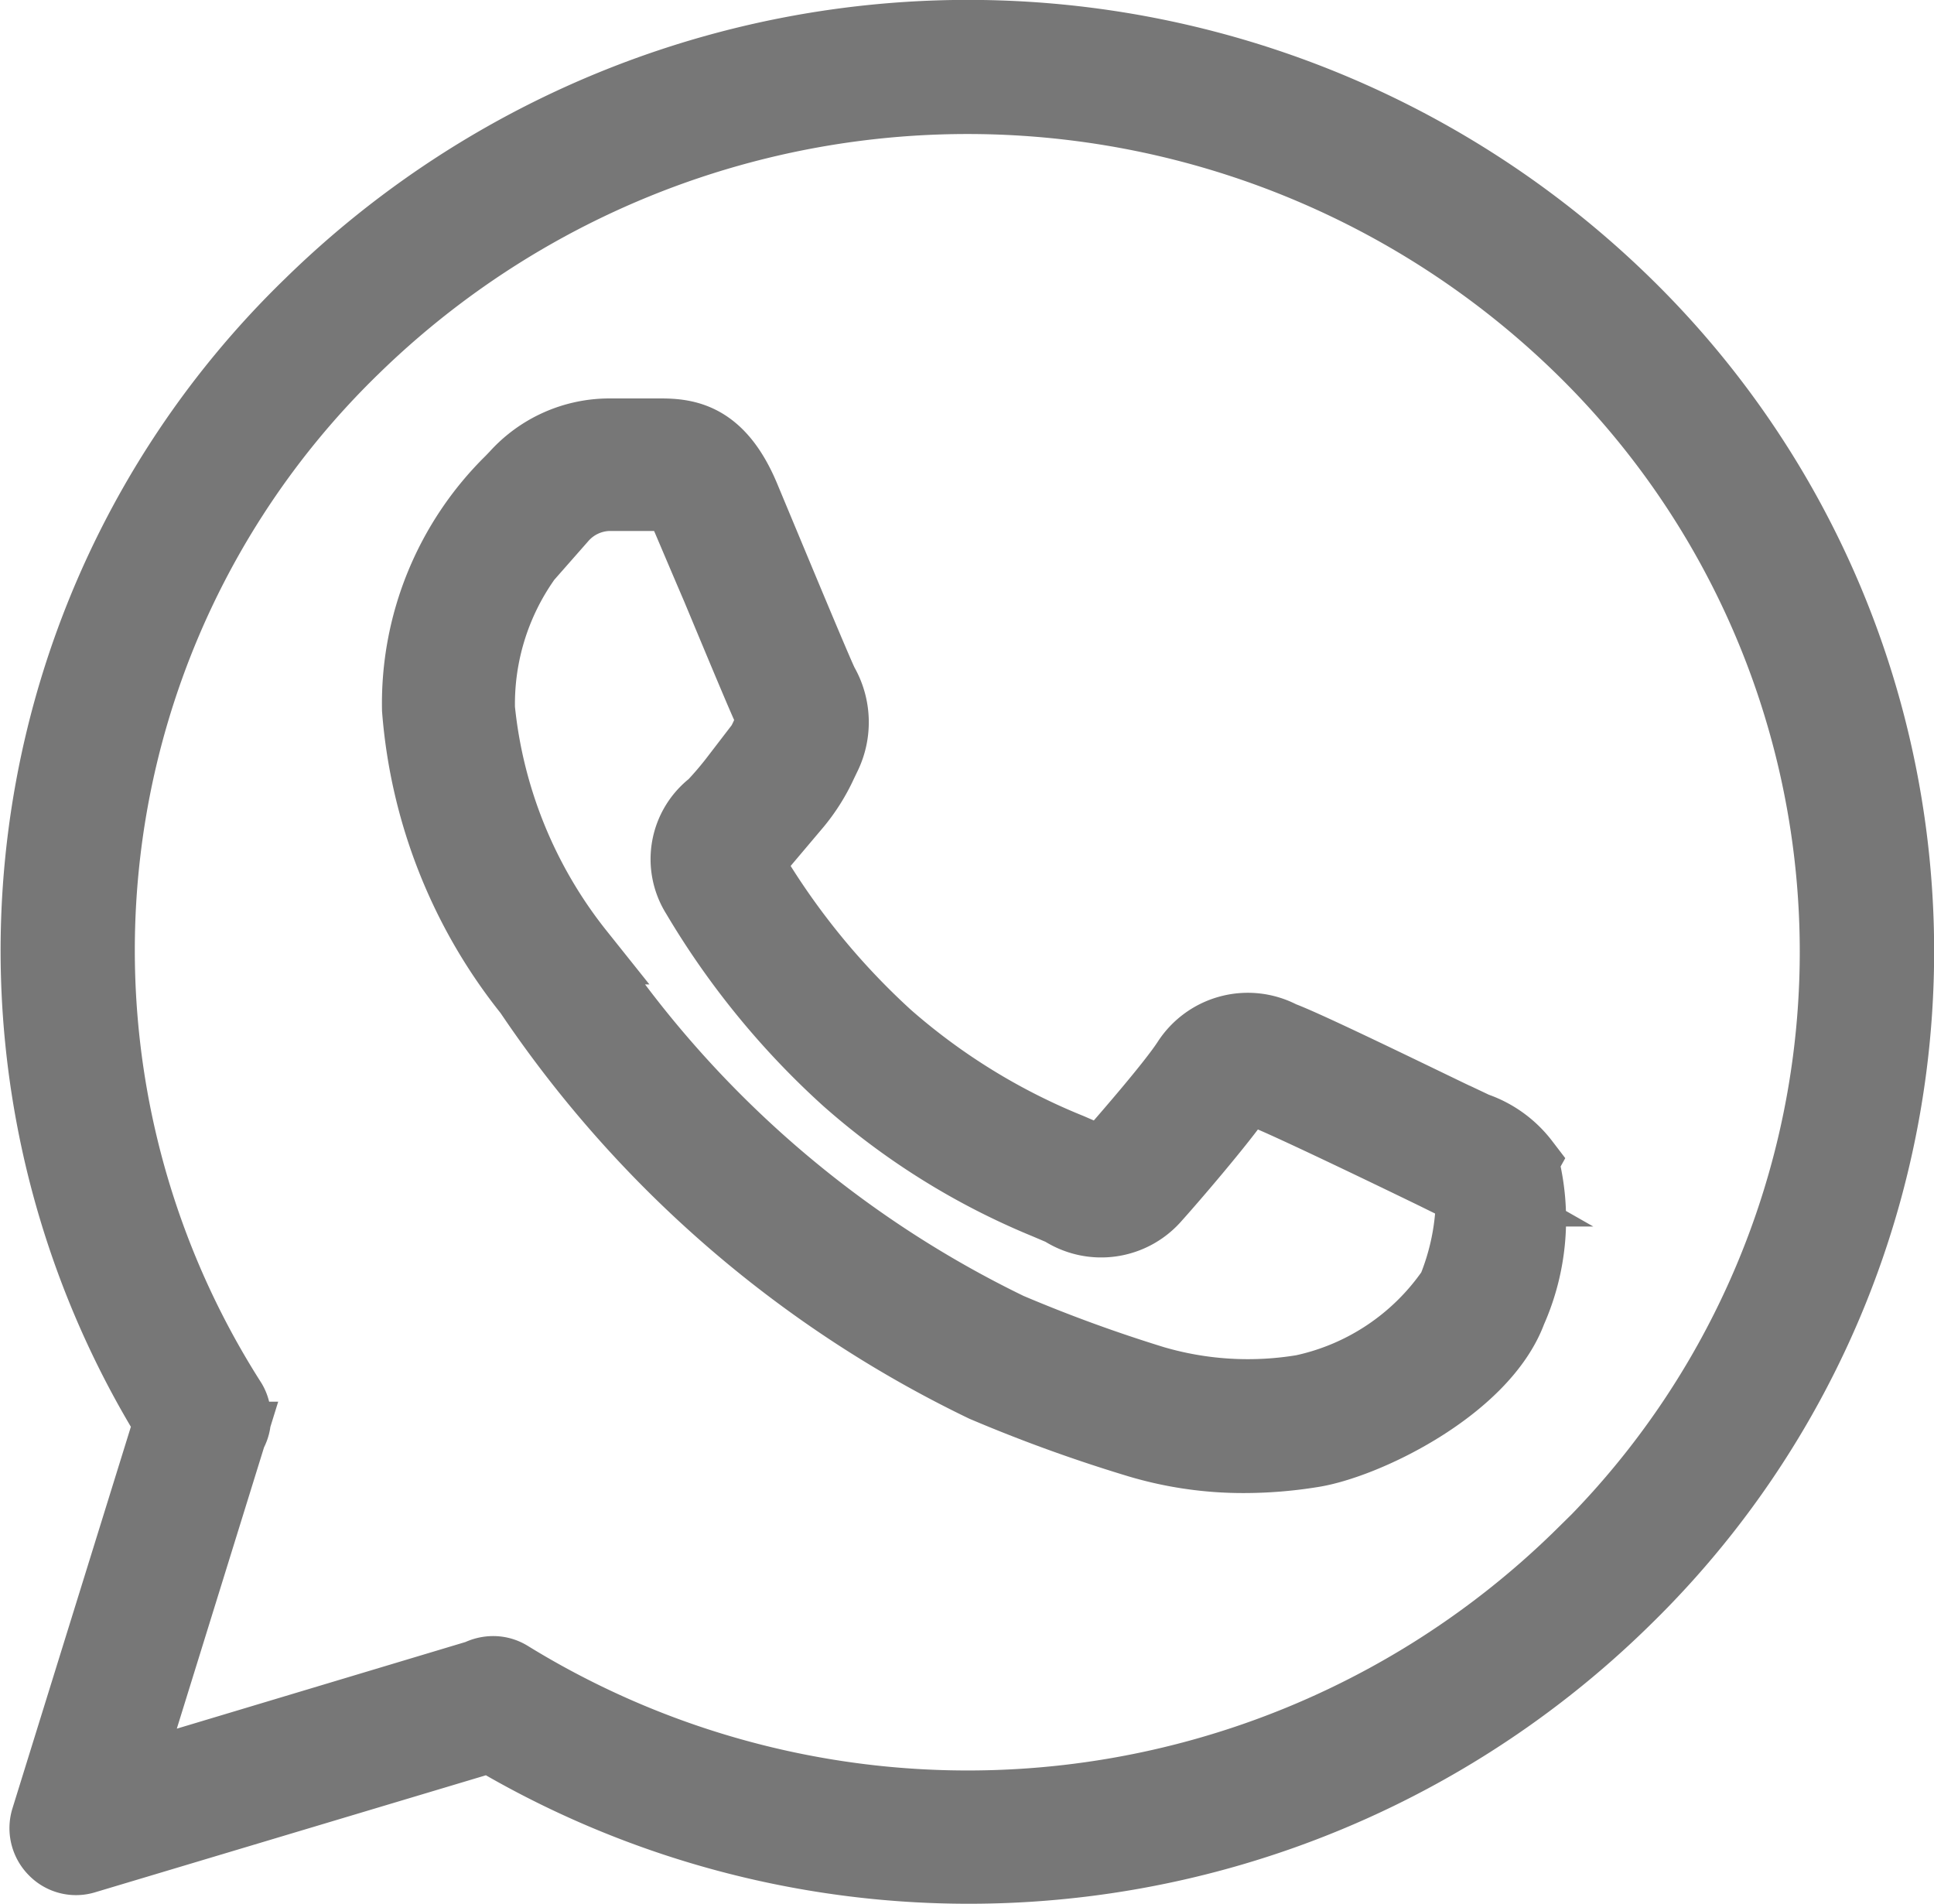
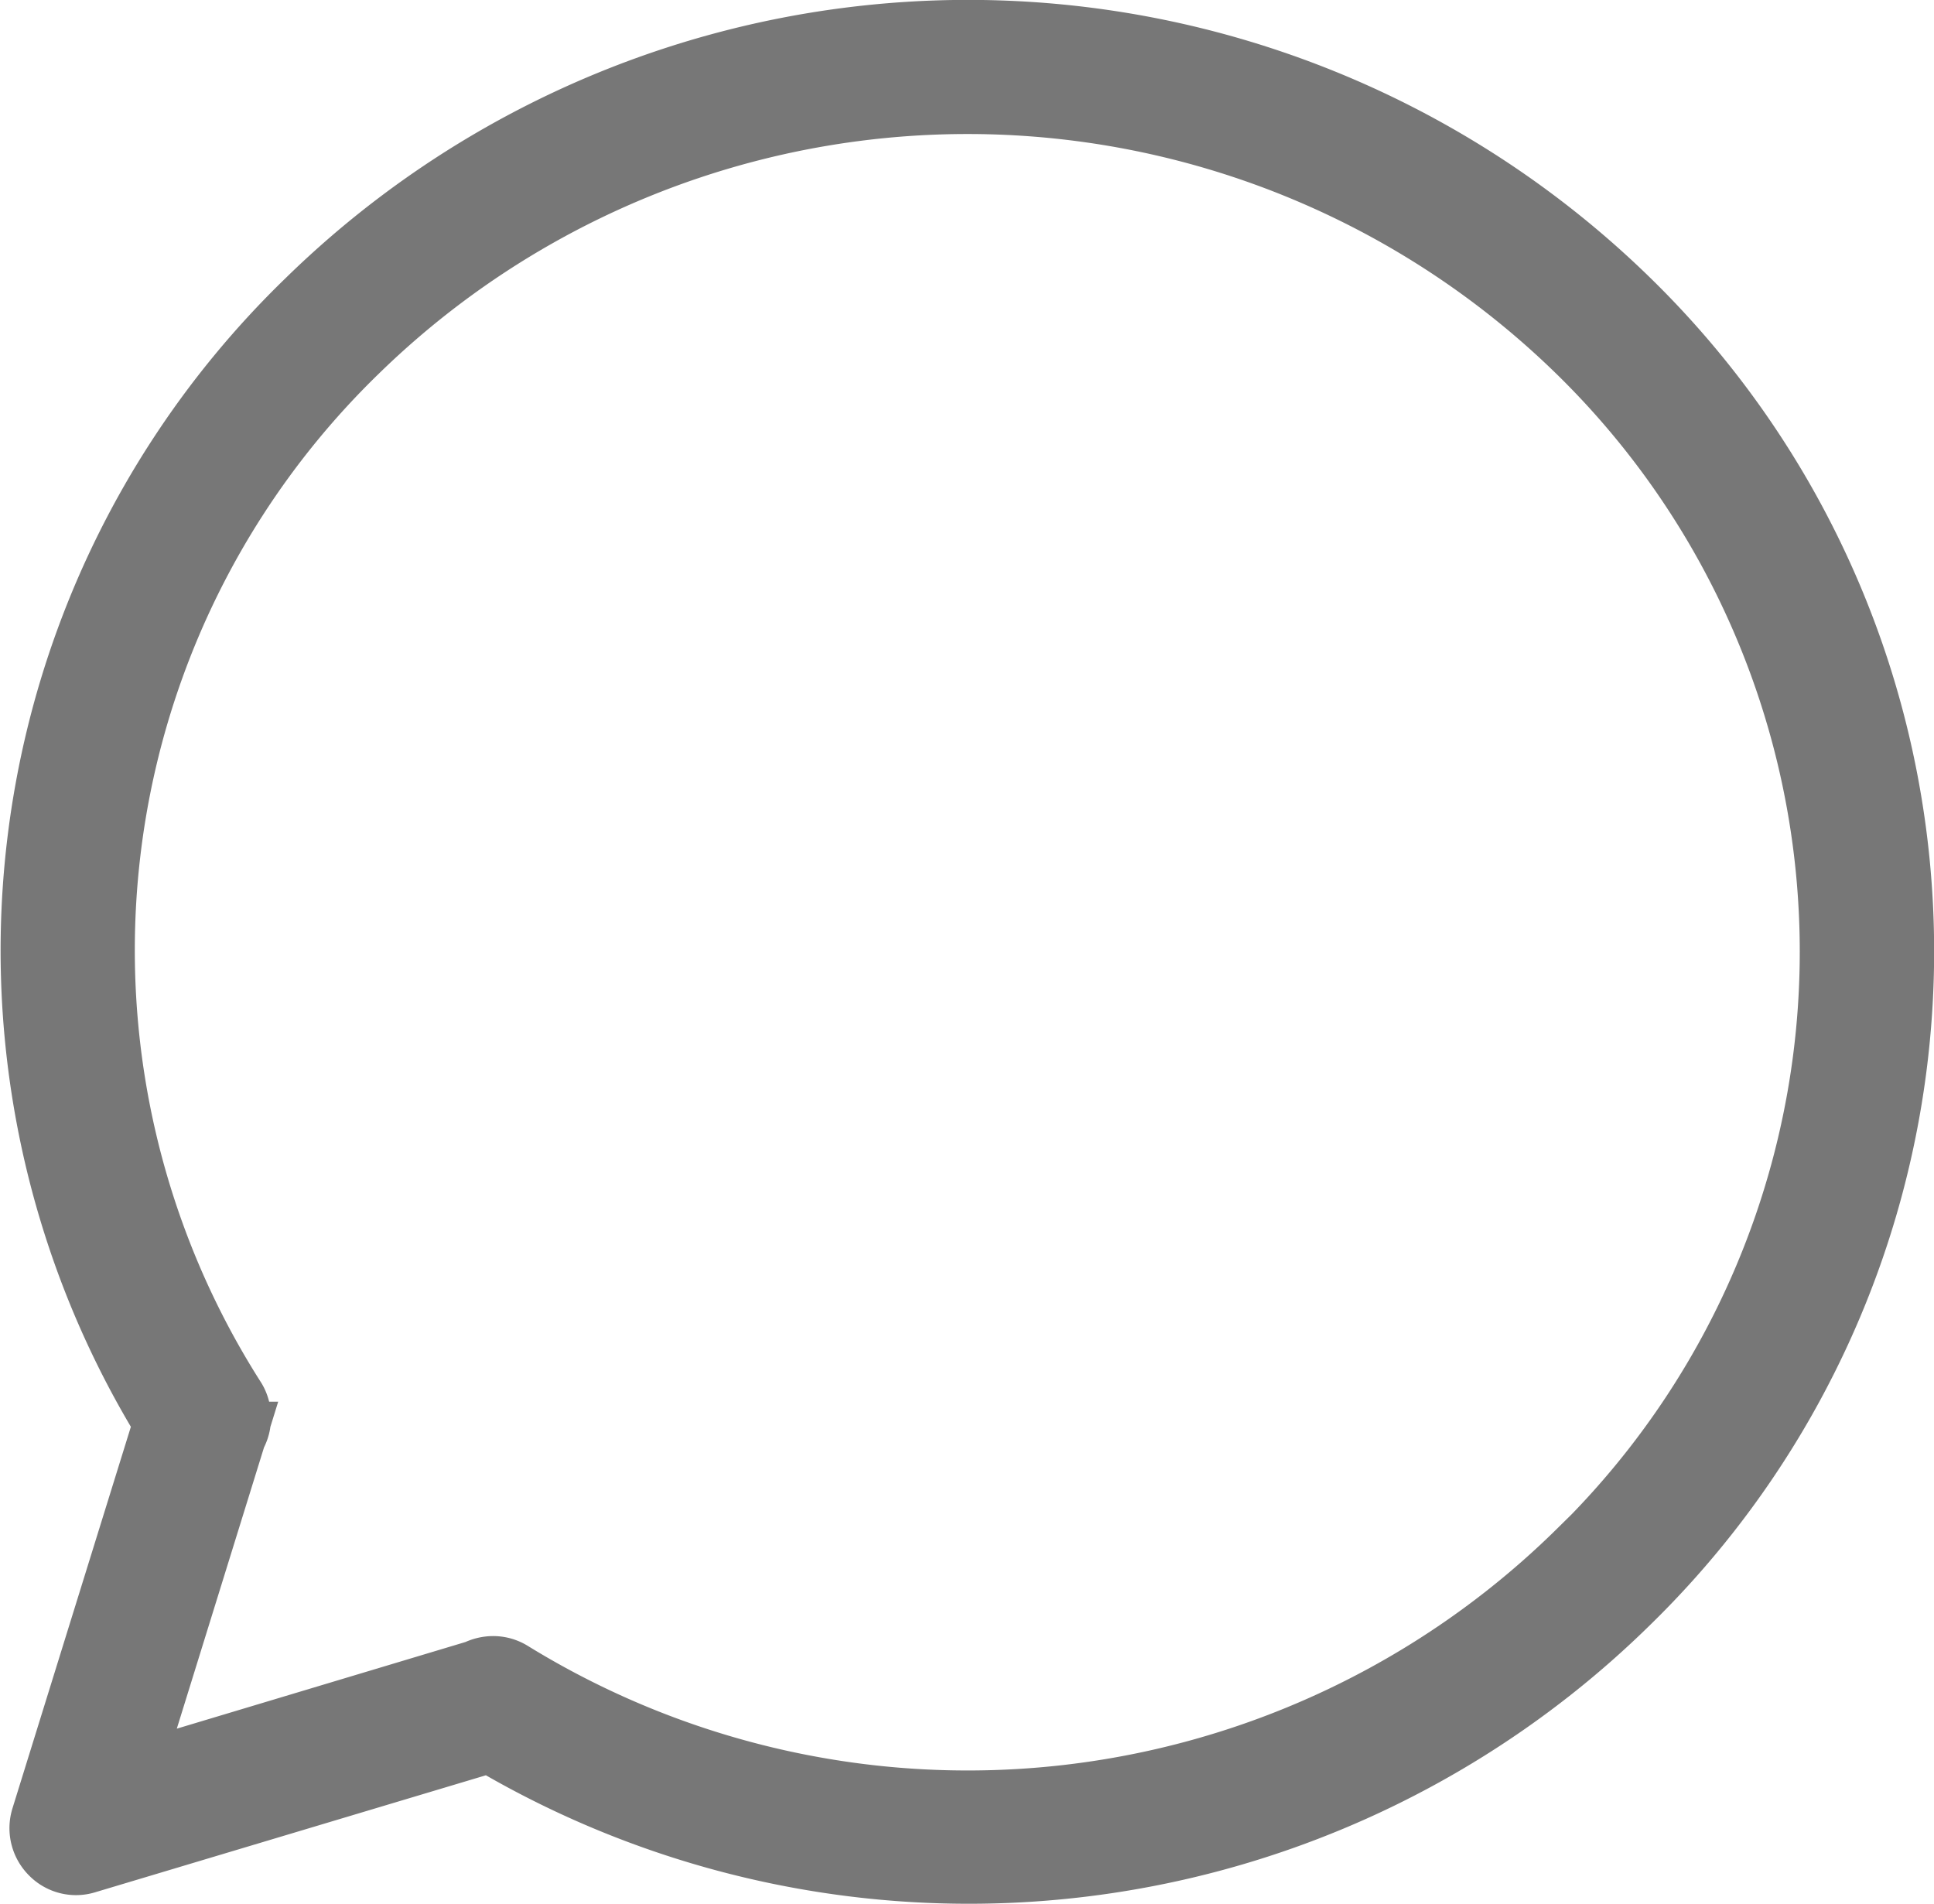
<svg xmlns="http://www.w3.org/2000/svg" width="29.334" height="28.88" viewBox="0 0 29.334 28.88">
  <g transform="translate(0.509 0.5)">
    <g transform="translate(0 0)">
-       <path d="M41.99,38.681a1.6,1.6,0,0,0-.753-.542l-.211-.1c-.02,0-2.293-1.121-2.725-1.277a1.128,1.128,0,0,0-1.478.385c-.221.341-.892,1.114-1.2,1.465-.027.031-.048.044-.048.048a.559.559,0,0,1-.2-.072c-.068-.034-.167-.075-.283-.126a9.674,9.674,0,0,1-2.763-1.7A11.088,11.088,0,0,1,30.248,34.2l-.048-.055a1.278,1.278,0,0,1,.112-.119c.136-.133.283-.31.422-.477l.2-.232a2.817,2.817,0,0,0,.409-.644l.051-.106a1.2,1.2,0,0,0-.031-1.138c-.061-.119-.467-1.09-.763-1.8l-.433-1.039c-.364-.862-.835-.971-1.271-.974h-.838a1.952,1.952,0,0,0-1.42.647l-.072.075a4.769,4.769,0,0,0-1.427,3.495,7.861,7.861,0,0,0,1.7,4.306l.058.085a17.448,17.448,0,0,0,6.857,5.91,22.922,22.922,0,0,0,2.286.831,5.59,5.59,0,0,0,1.673.252,6.54,6.54,0,0,0,1.022-.082c.814-.119,2.63-.991,3.066-2.166a3.449,3.449,0,0,0,.184-2.279Zm-1.145,1.928A3.654,3.654,0,0,1,38.6,42.118a5.035,5.035,0,0,1-2.248-.136,22.7,22.7,0,0,1-2.19-.8,16.375,16.375,0,0,1-6.421-5.563c-.037-.055-.065-.092-.085-.116a7.025,7.025,0,0,1-1.5-3.682,3.768,3.768,0,0,1,1.158-2.79l.082-.085a.944.944,0,0,1,.681-.32h.845c.109,0,.174,0,.32.341.109.255.269.634.436,1.022.446,1.07.722,1.73.79,1.867s.055.174.034.215l-.058.109a1.632,1.632,0,0,1-.266.429l-.208.249a5.108,5.108,0,0,1-.341.4,1.066,1.066,0,0,0-.252,1.414,12.055,12.055,0,0,0,2.286,2.8A10.727,10.727,0,0,0,34.7,39.362l.235.1A1.121,1.121,0,0,0,36.4,39.25c.2-.221.995-1.141,1.284-1.567.027-.041.048-.061.051-.068a1.189,1.189,0,0,1,.238.068c.307.109,2.119.984,2.63,1.233l.221.109c.106.048.228.109.3.15A3.716,3.716,0,0,1,40.845,40.609Z" transform="translate(-19.354 -21.573)" fill="#777" stroke="#777" stroke-width="1" />
      <path d="M12.326,13.95A13.69,13.69,0,0,0,10.18,30.941L8.316,36.947a.514.514,0,0,0,.129.511.5.5,0,0,0,.508.129l6.132-1.836a14.242,14.242,0,0,0,17.254-2.105,13.769,13.769,0,0,0,0-19.7A14.307,14.307,0,0,0,12.326,13.95ZM31.61,32.917a13.227,13.227,0,0,1-16.215,1.839.5.5,0,0,0-.266-.075.535.535,0,0,0-.238.058L9.577,36.334l1.615-5.208a.514.514,0,0,0,0-.518,12.679,12.679,0,0,1,1.85-15.925,13.285,13.285,0,0,1,18.568,0,12.75,12.75,0,0,1,0,18.238Z" transform="translate(-8.16 -9.868)" fill="#777" stroke="#777" stroke-width="1" />
    </g>
  </g>
</svg>